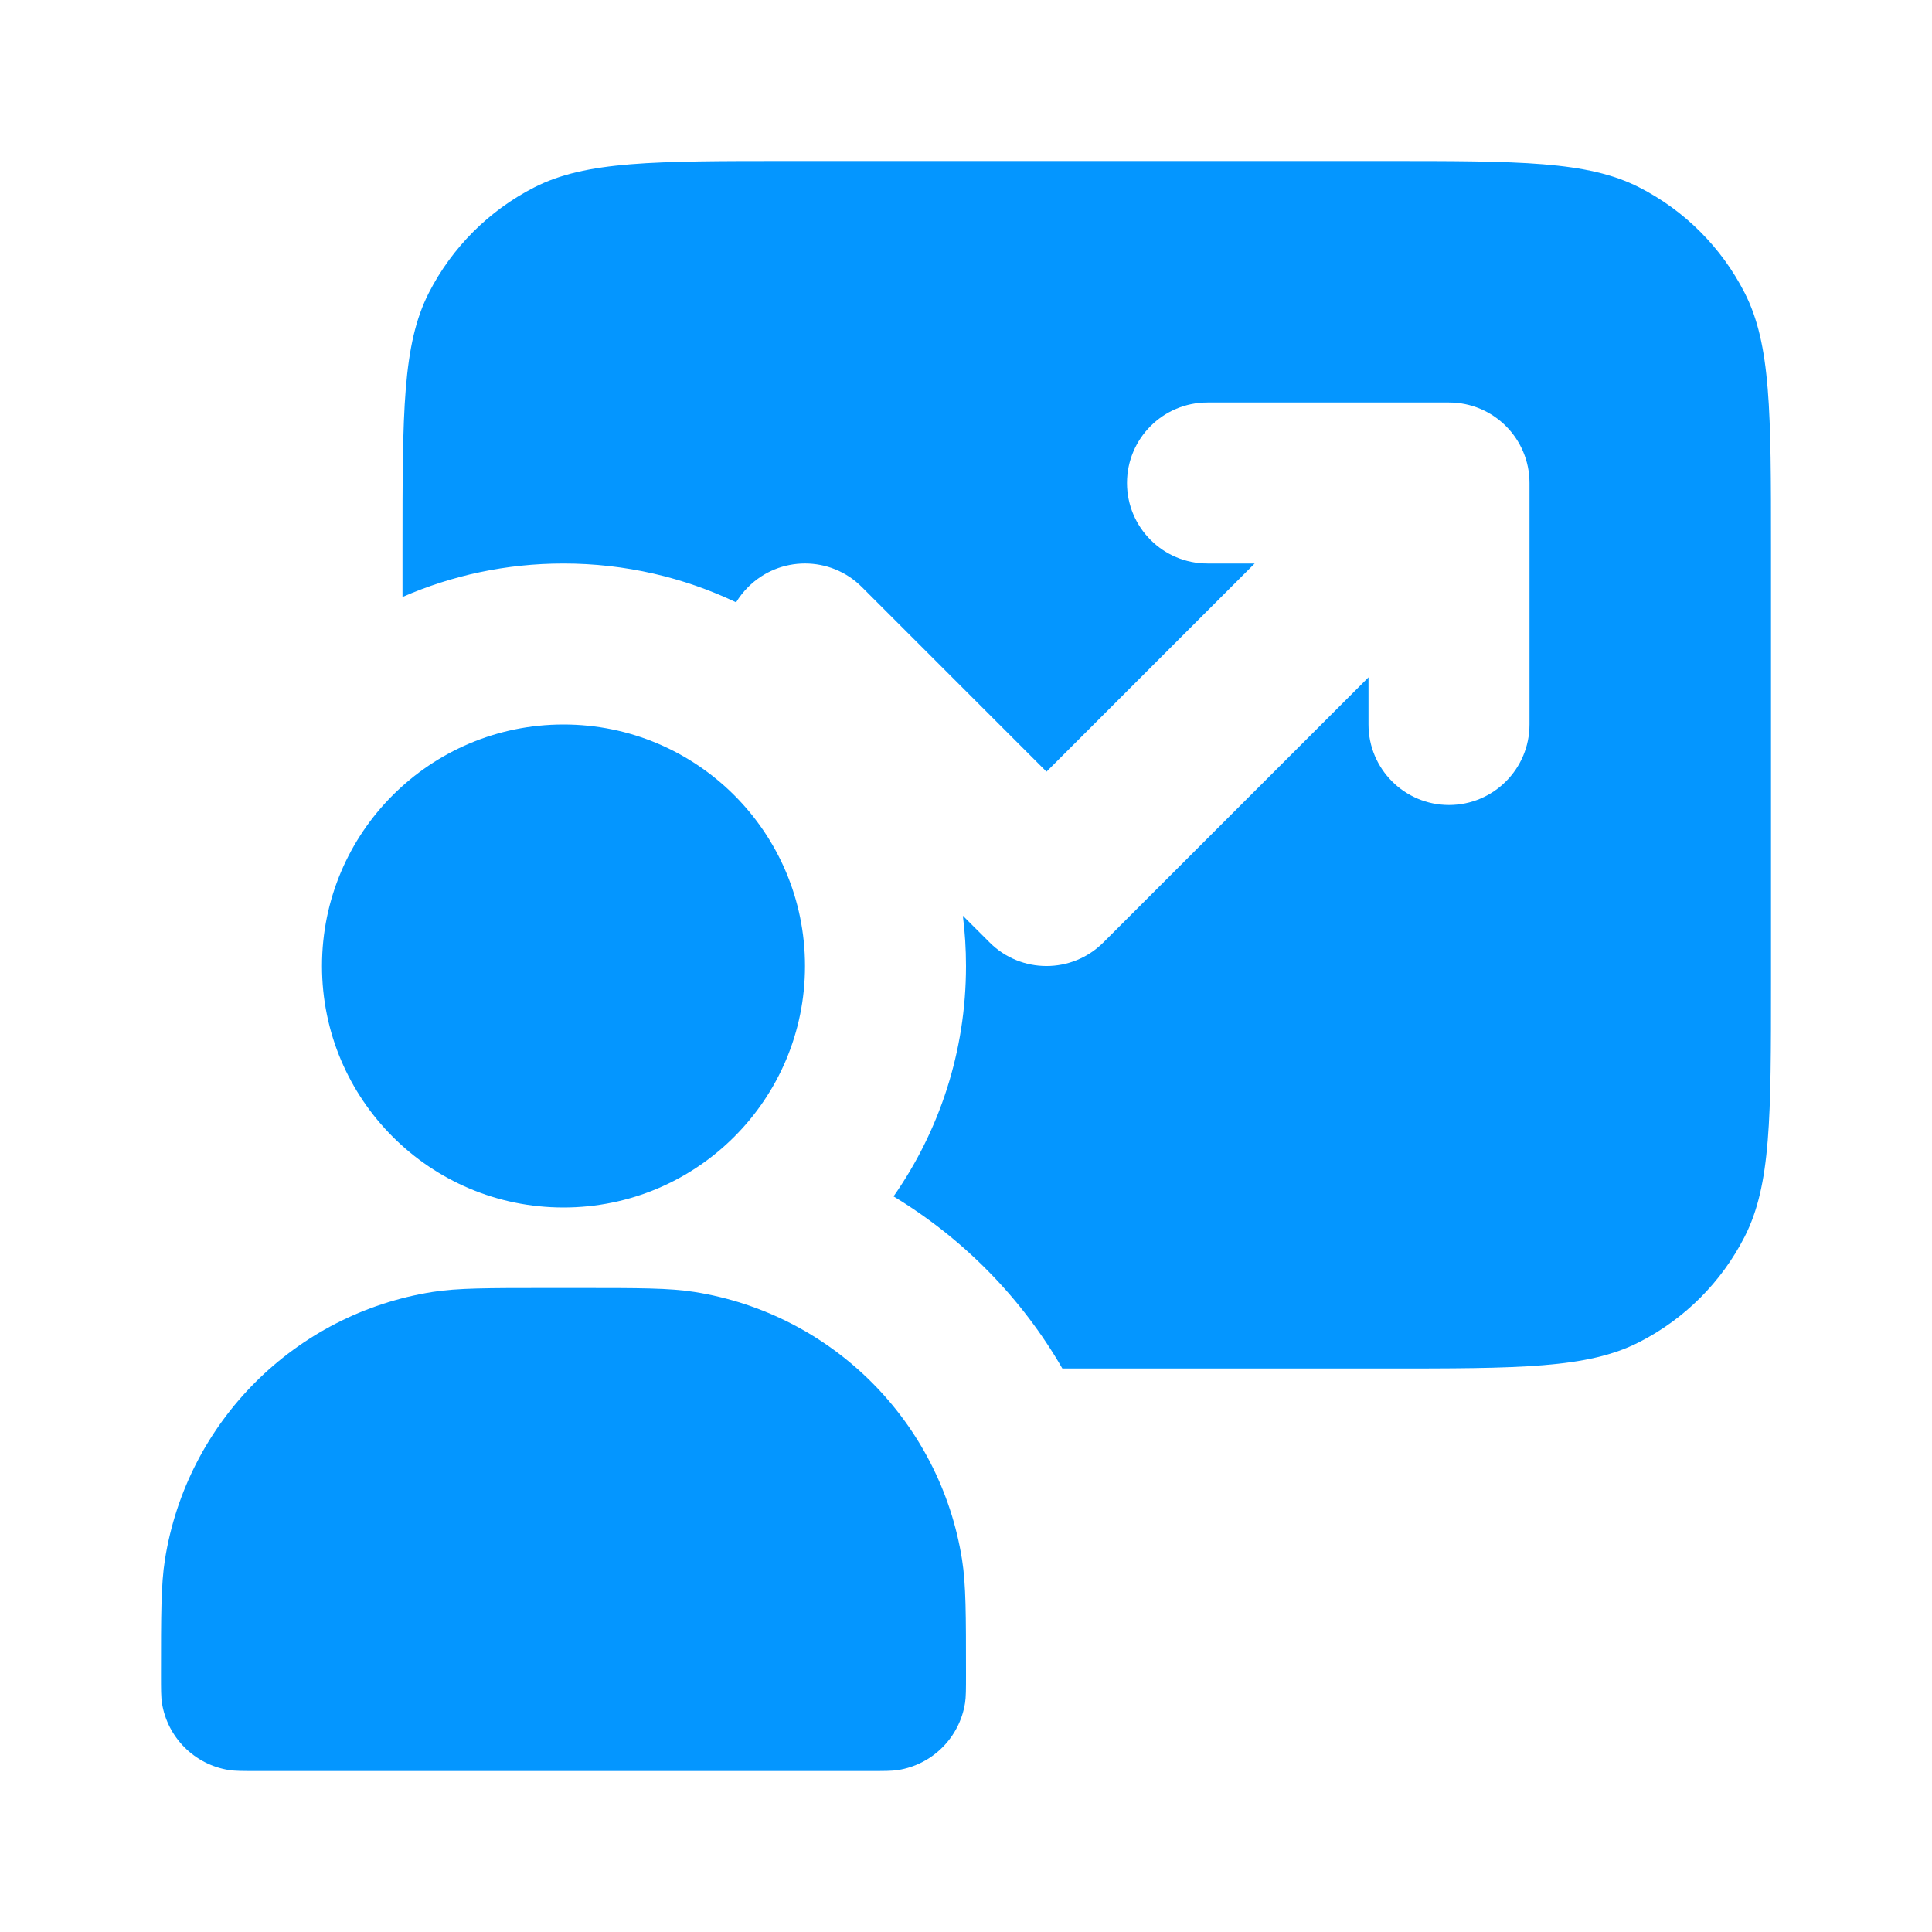
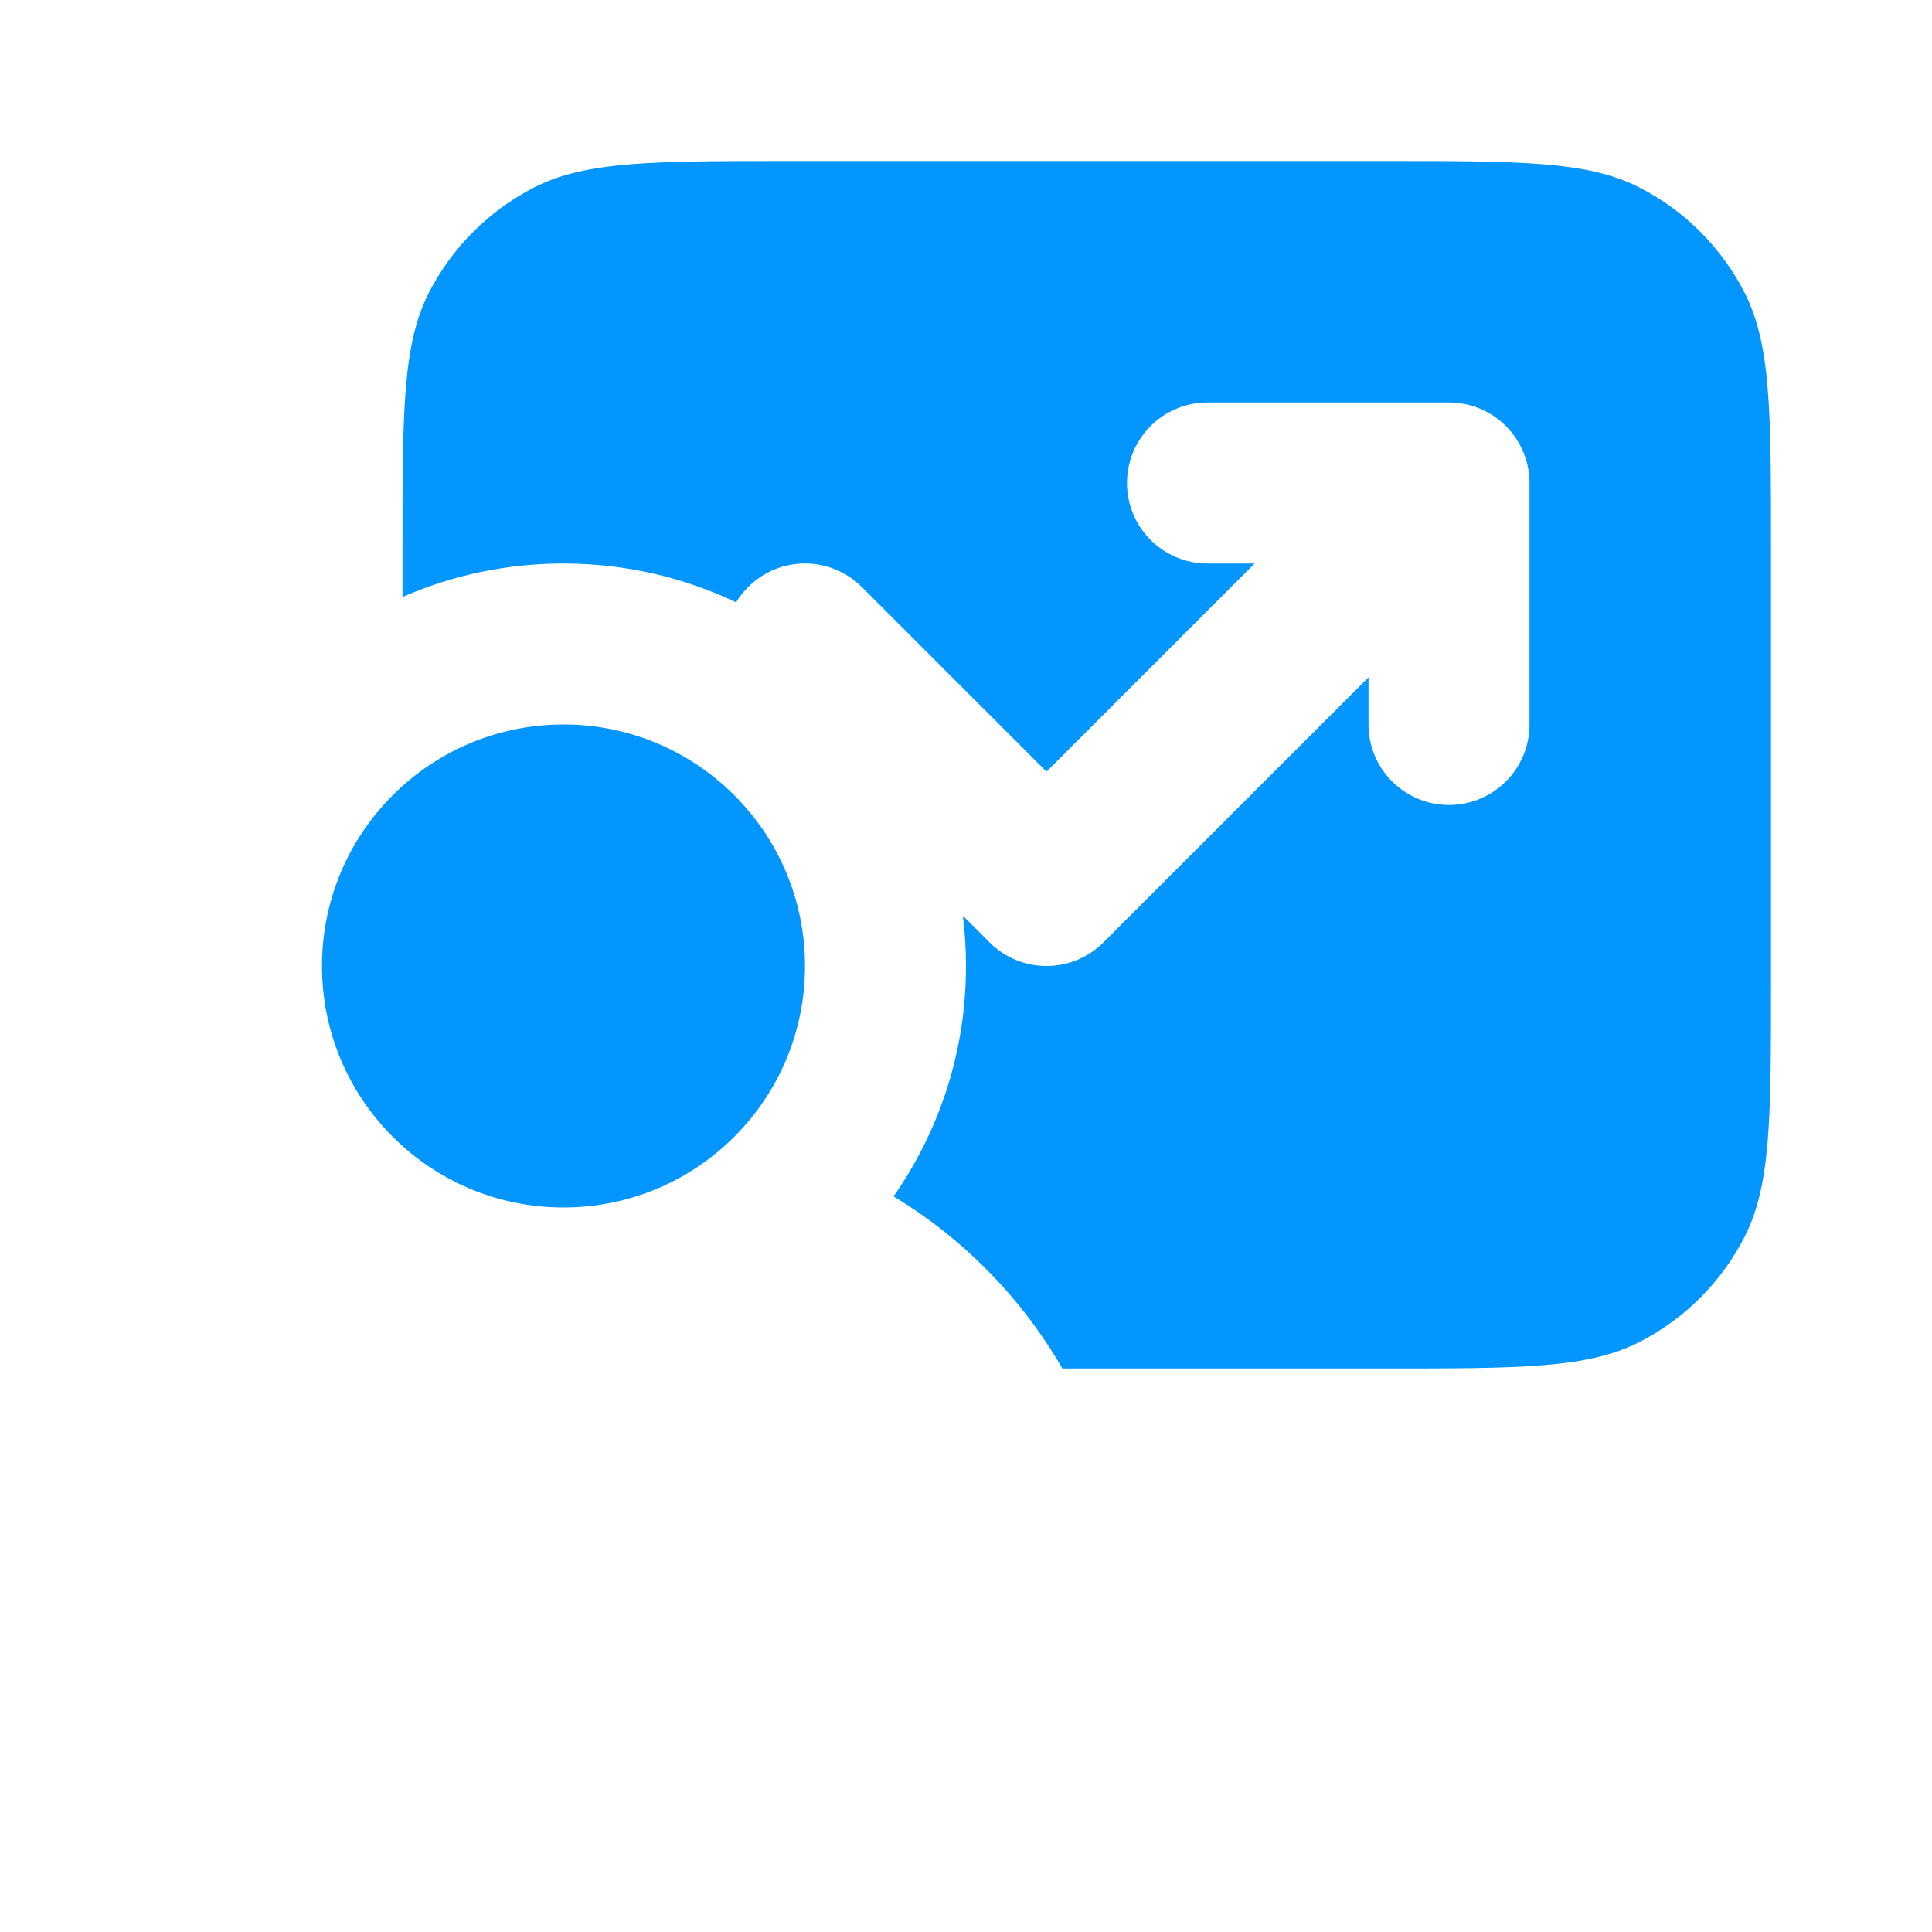
<svg xmlns="http://www.w3.org/2000/svg" width="24" height="24" viewBox="0 0 24 24" fill="none">
  <path d="M5.327 3.638C5 4.28 5 5.12 5 6.8V7.416C5.612 7.148 6.289 7 7 7C7.767 7 8.495 7.173 9.144 7.482C9.185 7.415 9.235 7.351 9.293 7.293C9.683 6.902 10.317 6.902 10.707 7.293L13 9.586L15.586 7H15C14.448 7 14 6.552 14 6C14 5.448 14.448 5 15 5H18C18.552 5 19 5.448 19 6V9C19 9.552 18.552 10 18 10C17.448 10 17 9.552 17 9V8.414L13.707 11.707C13.317 12.098 12.683 12.098 12.293 11.707L11.961 11.376C11.987 11.58 12 11.789 12 12C12 13.065 11.667 14.051 11.1 14.862C11.967 15.386 12.69 16.123 13.197 17H17.2C18.88 17 19.72 17 20.362 16.673C20.927 16.385 21.385 15.927 21.673 15.362C22 14.72 22 13.88 22 12.2V6.8C22 5.12 22 4.28 21.673 3.638C21.385 3.074 20.927 2.615 20.362 2.327C19.72 2 18.88 2 17.2 2H9.8C8.12 2 7.28 2 6.638 2.327C6.074 2.615 5.615 3.074 5.327 3.638Z" fill="#0496FF" />
  <path d="M10 12C10 13.657 8.657 15 7 15C5.343 15 4 13.657 4 12C4 10.343 5.343 9 7 9C8.657 9 10 10.343 10 12Z" fill="#0496FF" />
-   <path d="M2 20.8C2 20.057 2 19.685 2.049 19.374C2.32 17.663 3.663 16.32 5.374 16.049C5.685 16 6.057 16 6.8 16H7.2C7.943 16 8.315 16 8.626 16.049C10.337 16.32 11.68 17.663 11.951 19.374C12 19.685 12 20.057 12 20.8C12 20.986 12 21.079 11.988 21.156C11.92 21.584 11.584 21.92 11.156 21.988C11.079 22 10.986 22 10.8 22H3.2C3.014 22 2.921 22 2.844 21.988C2.416 21.92 2.08 21.584 2.012 21.156C2 21.079 2 20.986 2 20.8Z" fill="#0496FF" />
</svg>